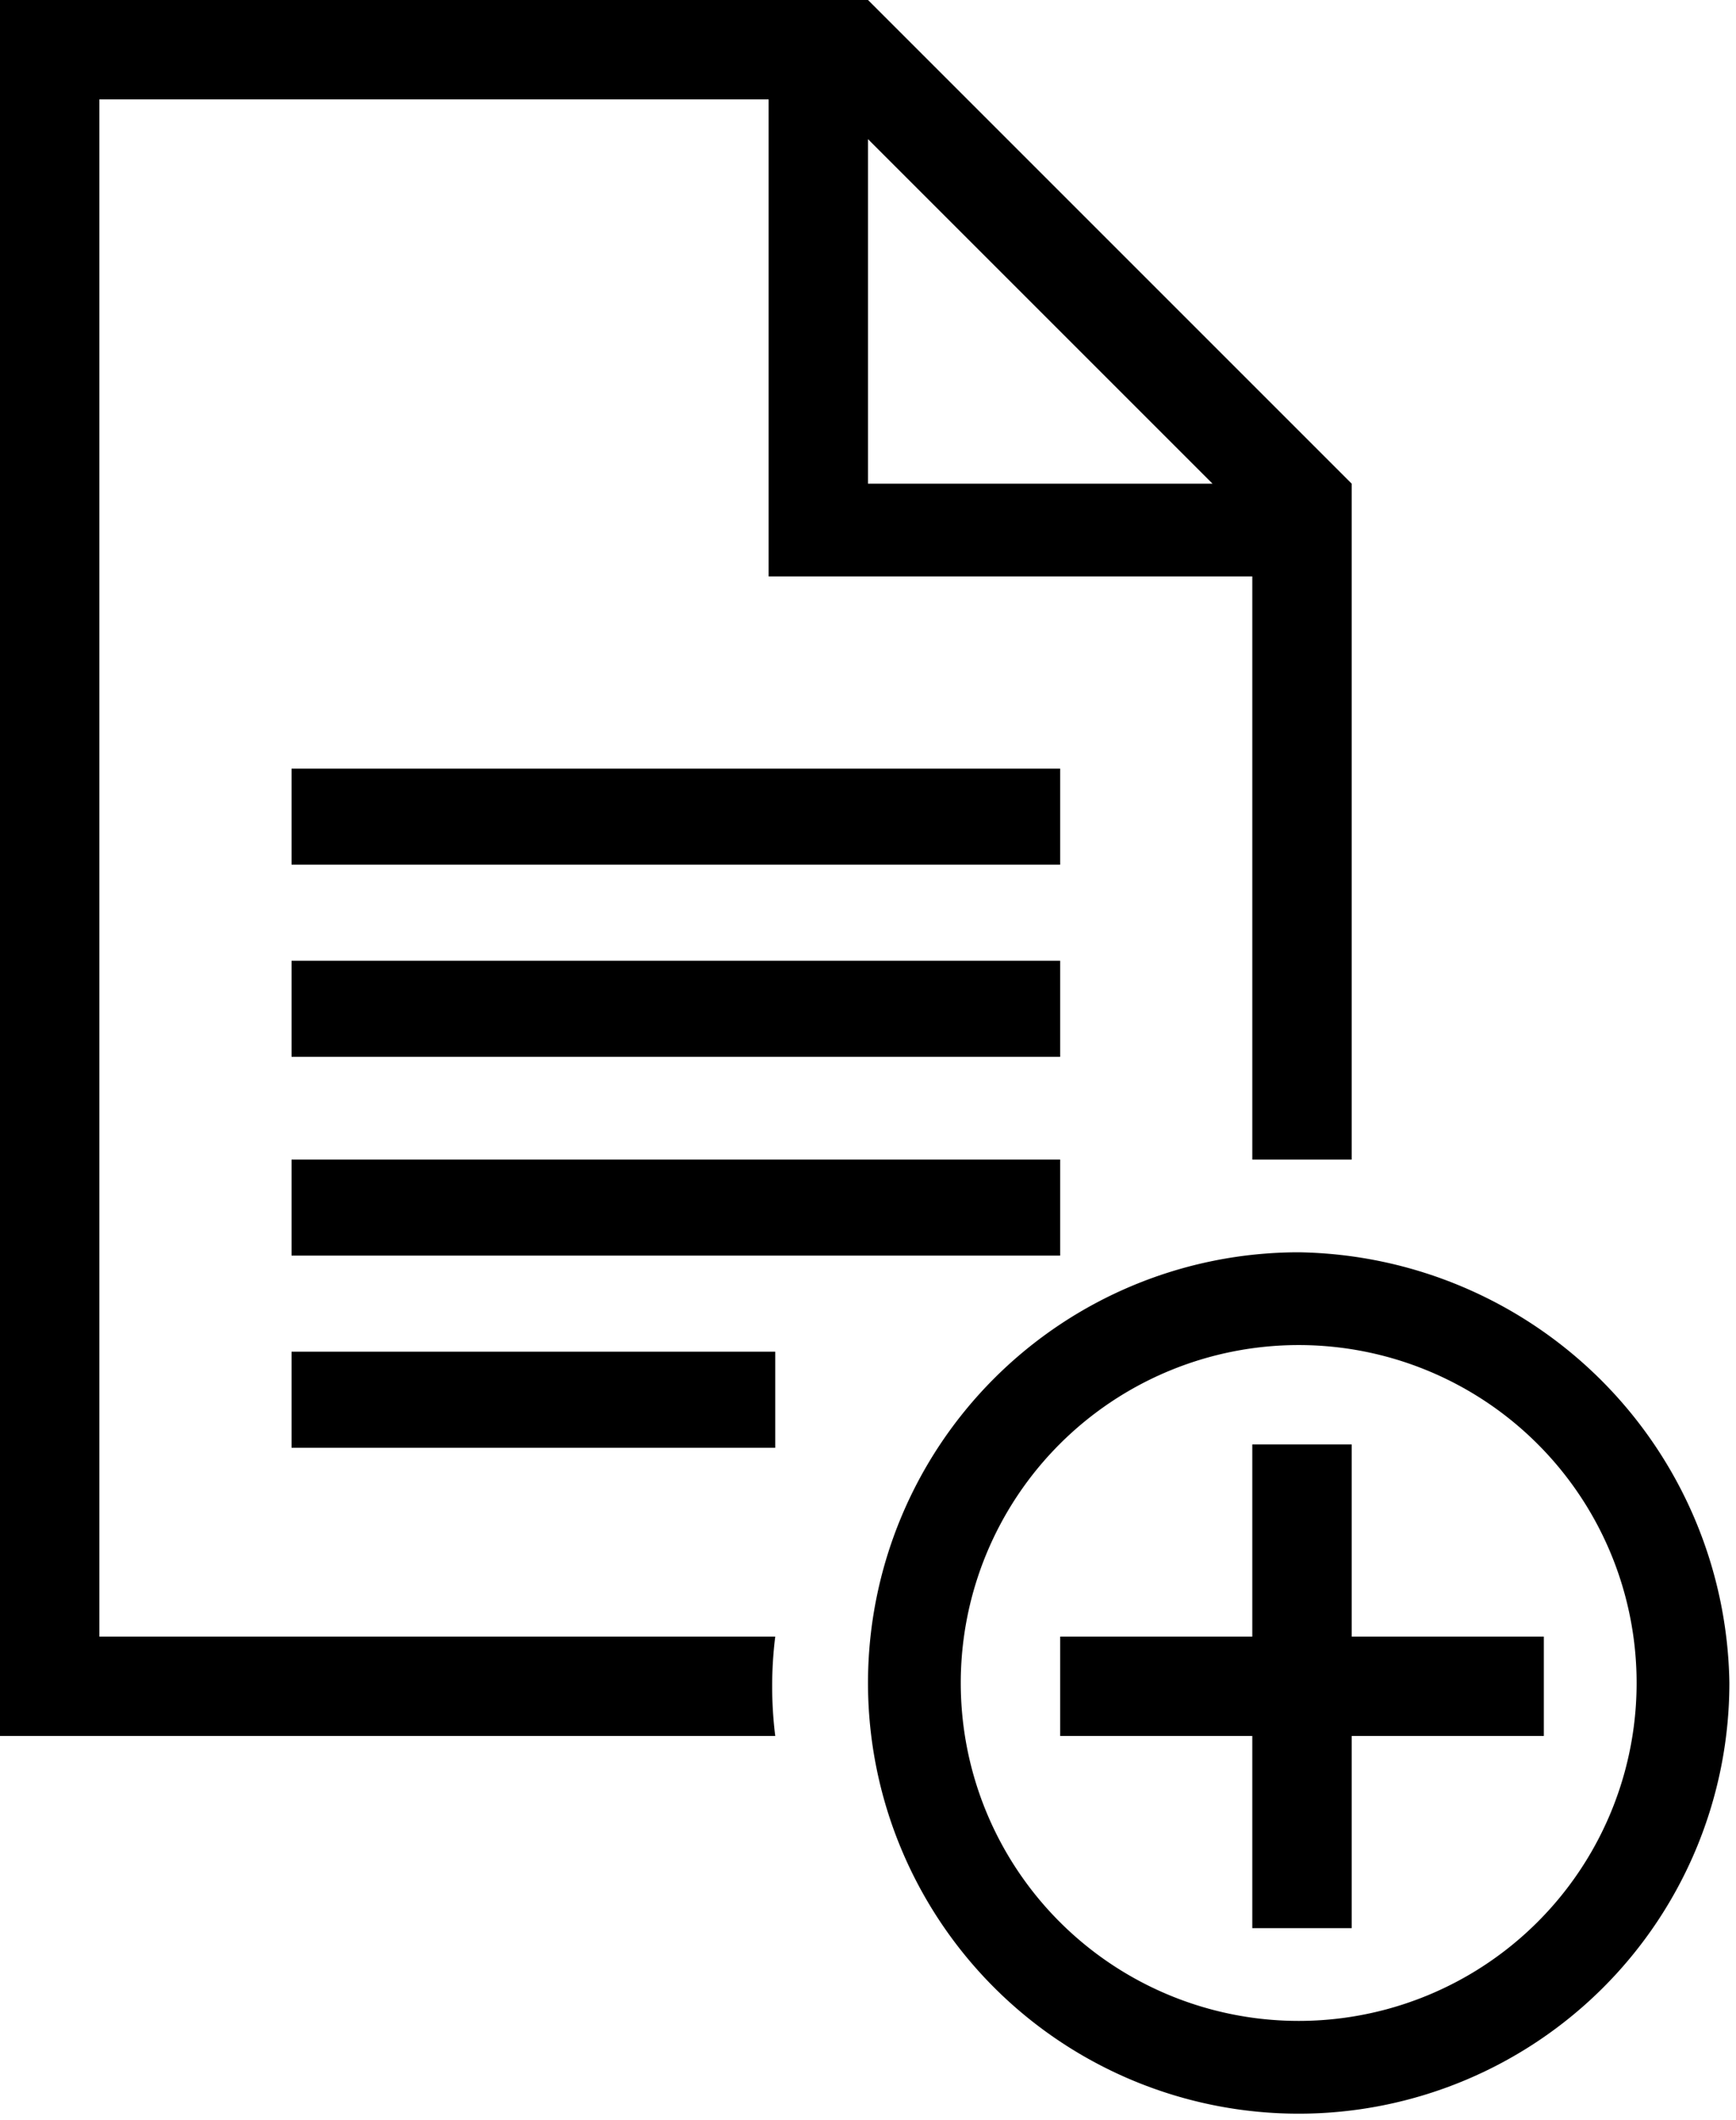
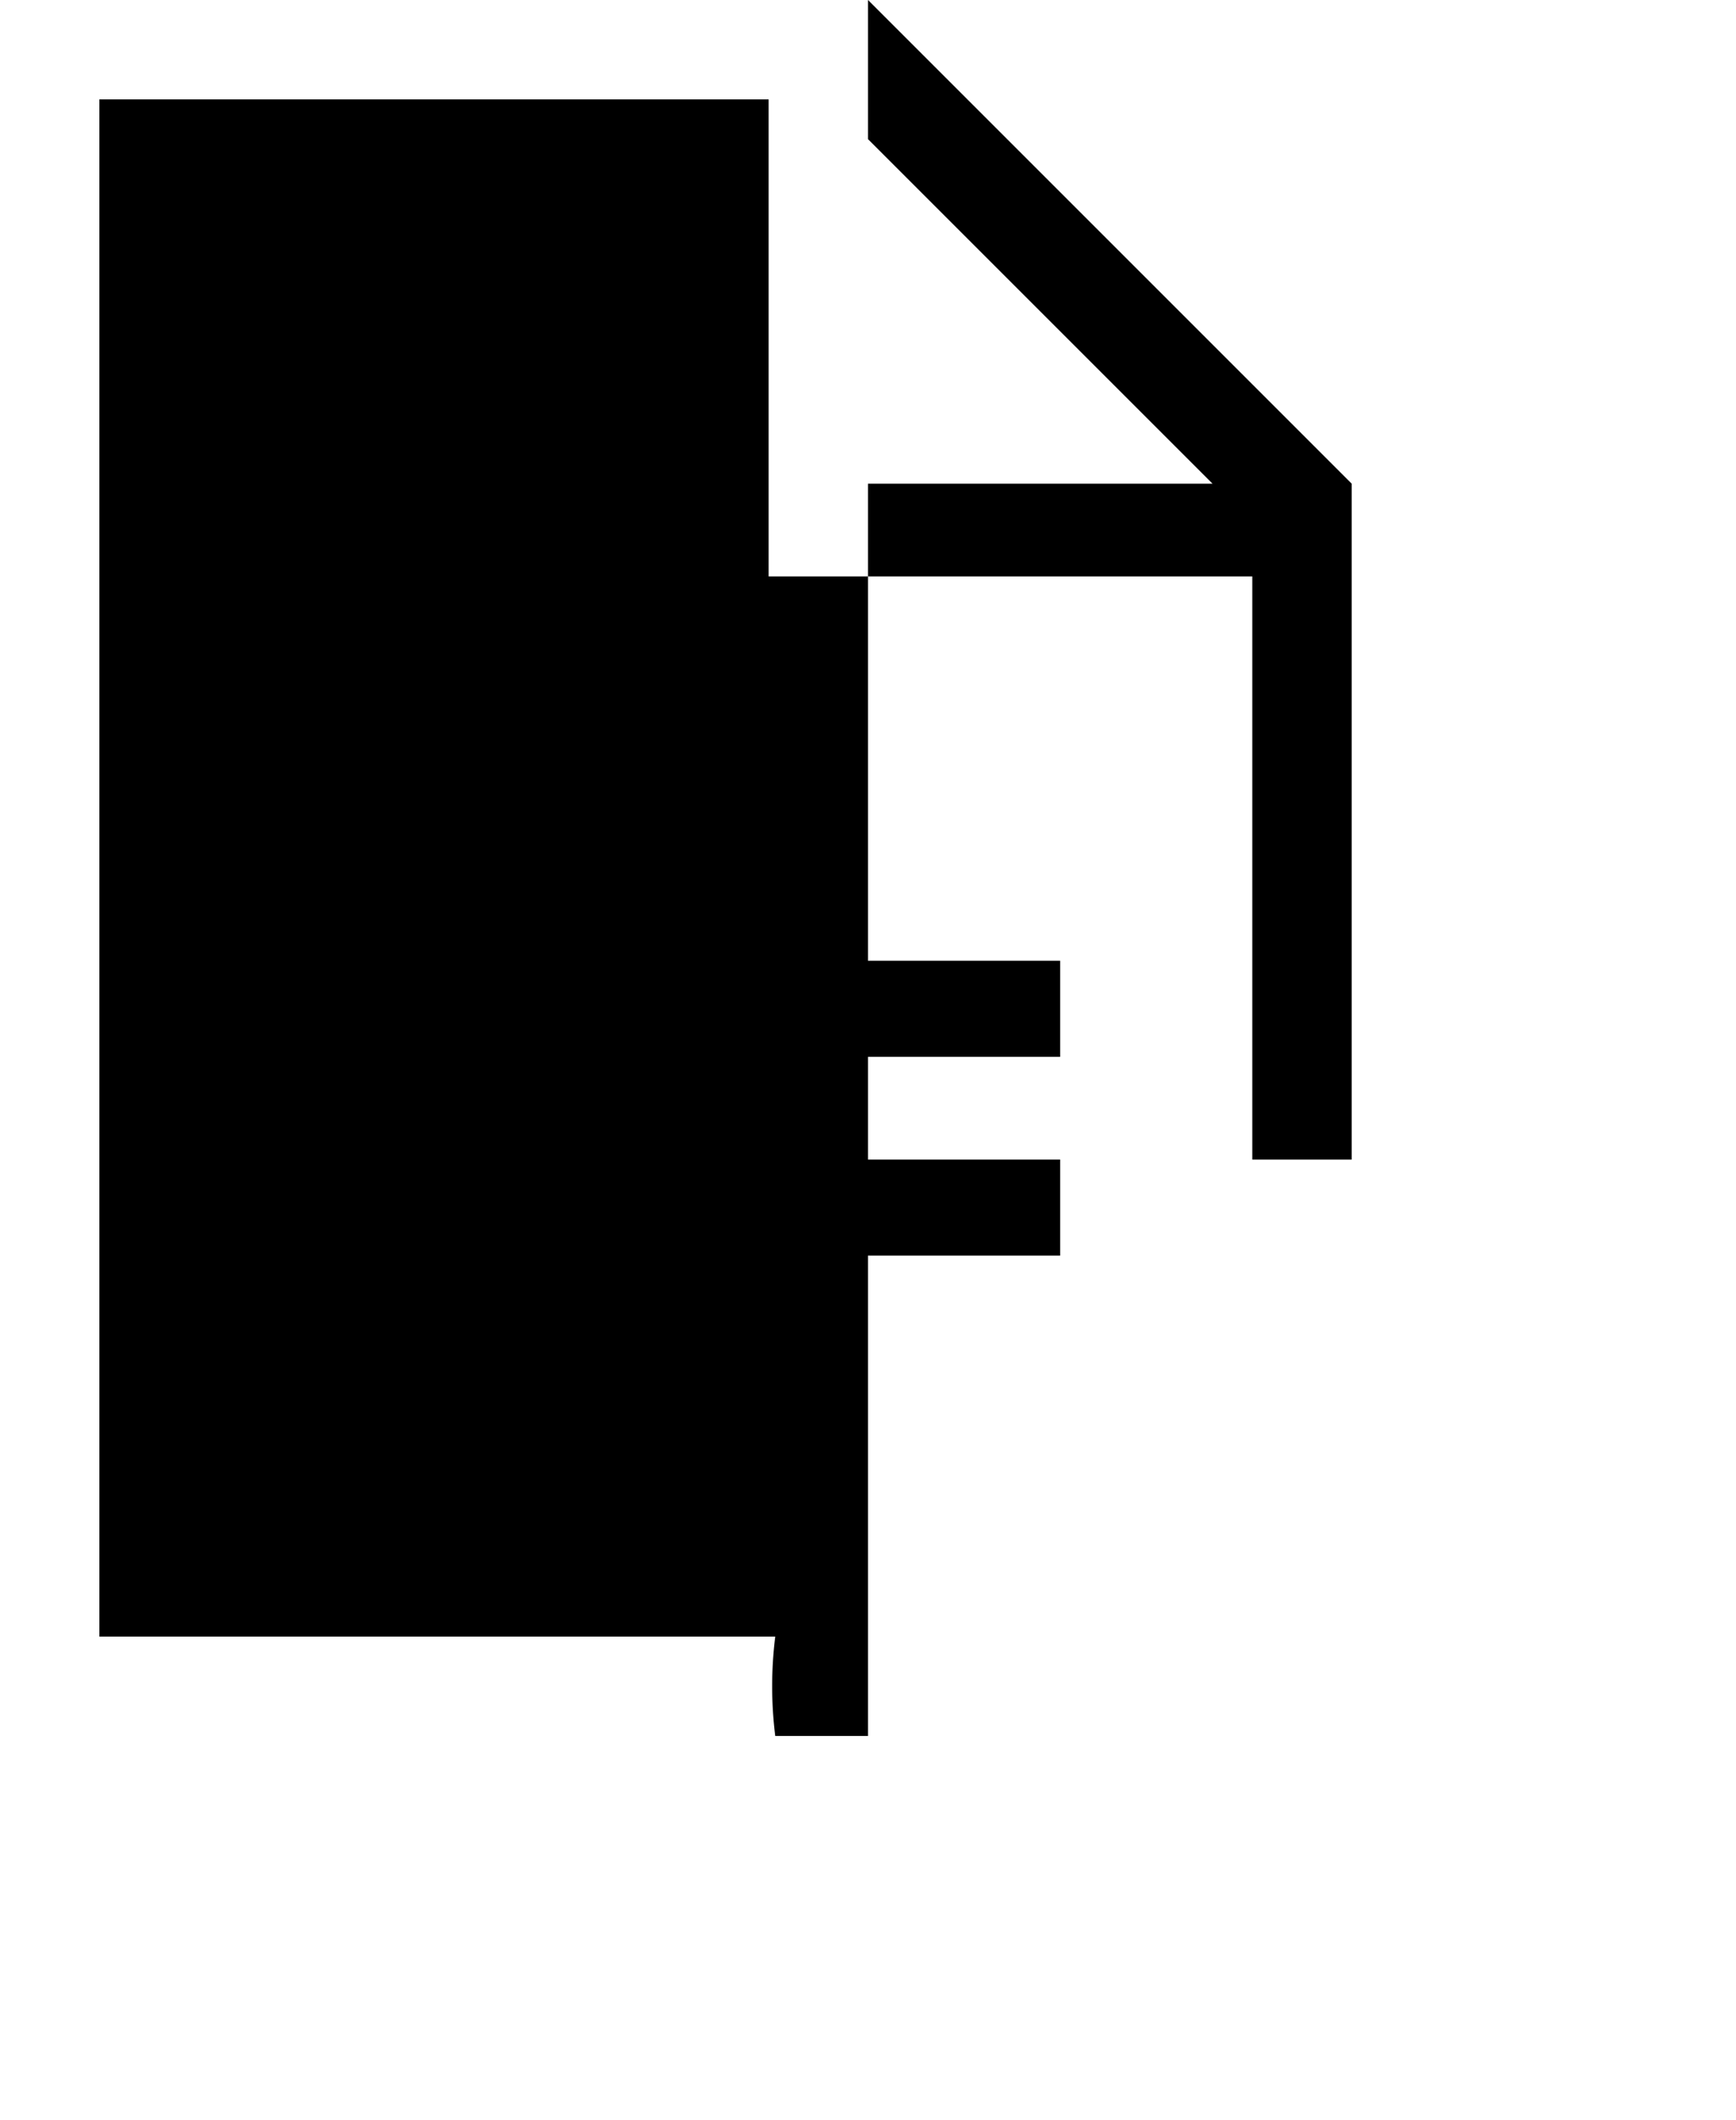
<svg xmlns="http://www.w3.org/2000/svg" viewBox="0 0 26.2 32">
-   <path d="M16,0H2.9V26.2H14.6a6.1,6.1,0,0,1,0-1.5H4.4V1.5H14.5V8.7h7.3v8.8h1.5V7.3Zm0,7.3V2.1l5.2,5.2Z" transform="translate(-2.9)" />
-   <rect x="4.4" y="11.6" width="11.6" height="1.45" />
+   <path d="M16,0V26.2H14.6a6.1,6.1,0,0,1,0-1.5H4.4V1.5H14.5V8.7h7.3v8.8h1.5V7.3Zm0,7.3V2.1l5.2,5.2Z" transform="translate(-2.9)" />
  <rect x="4.4" y="14.5" width="11.6" height="1.45" />
  <rect x="4.4" y="17.5" width="11.6" height="1.45" />
  <rect x="4.4" y="20.4" width="7.3" height="1.45" />
-   <path d="M22.5,18.9a6.5,6.5,0,1,0,6.5,6.5A6.6,6.6,0,0,0,22.5,18.9Zm0,11.6a5.1,5.1,0,1,1,5.1-5.1A5.1,5.1,0,0,1,22.5,30.5Z" transform="translate(-2.9)" />
-   <polygon points="23.3 24.7 23.3 26.2 20.4 26.2 20.4 29.1 18.9 29.1 18.9 26.2 16 26.2 16 24.7 18.9 24.7 18.9 21.8 20.4 21.8 20.4 24.7 23.3 24.7" />
</svg>